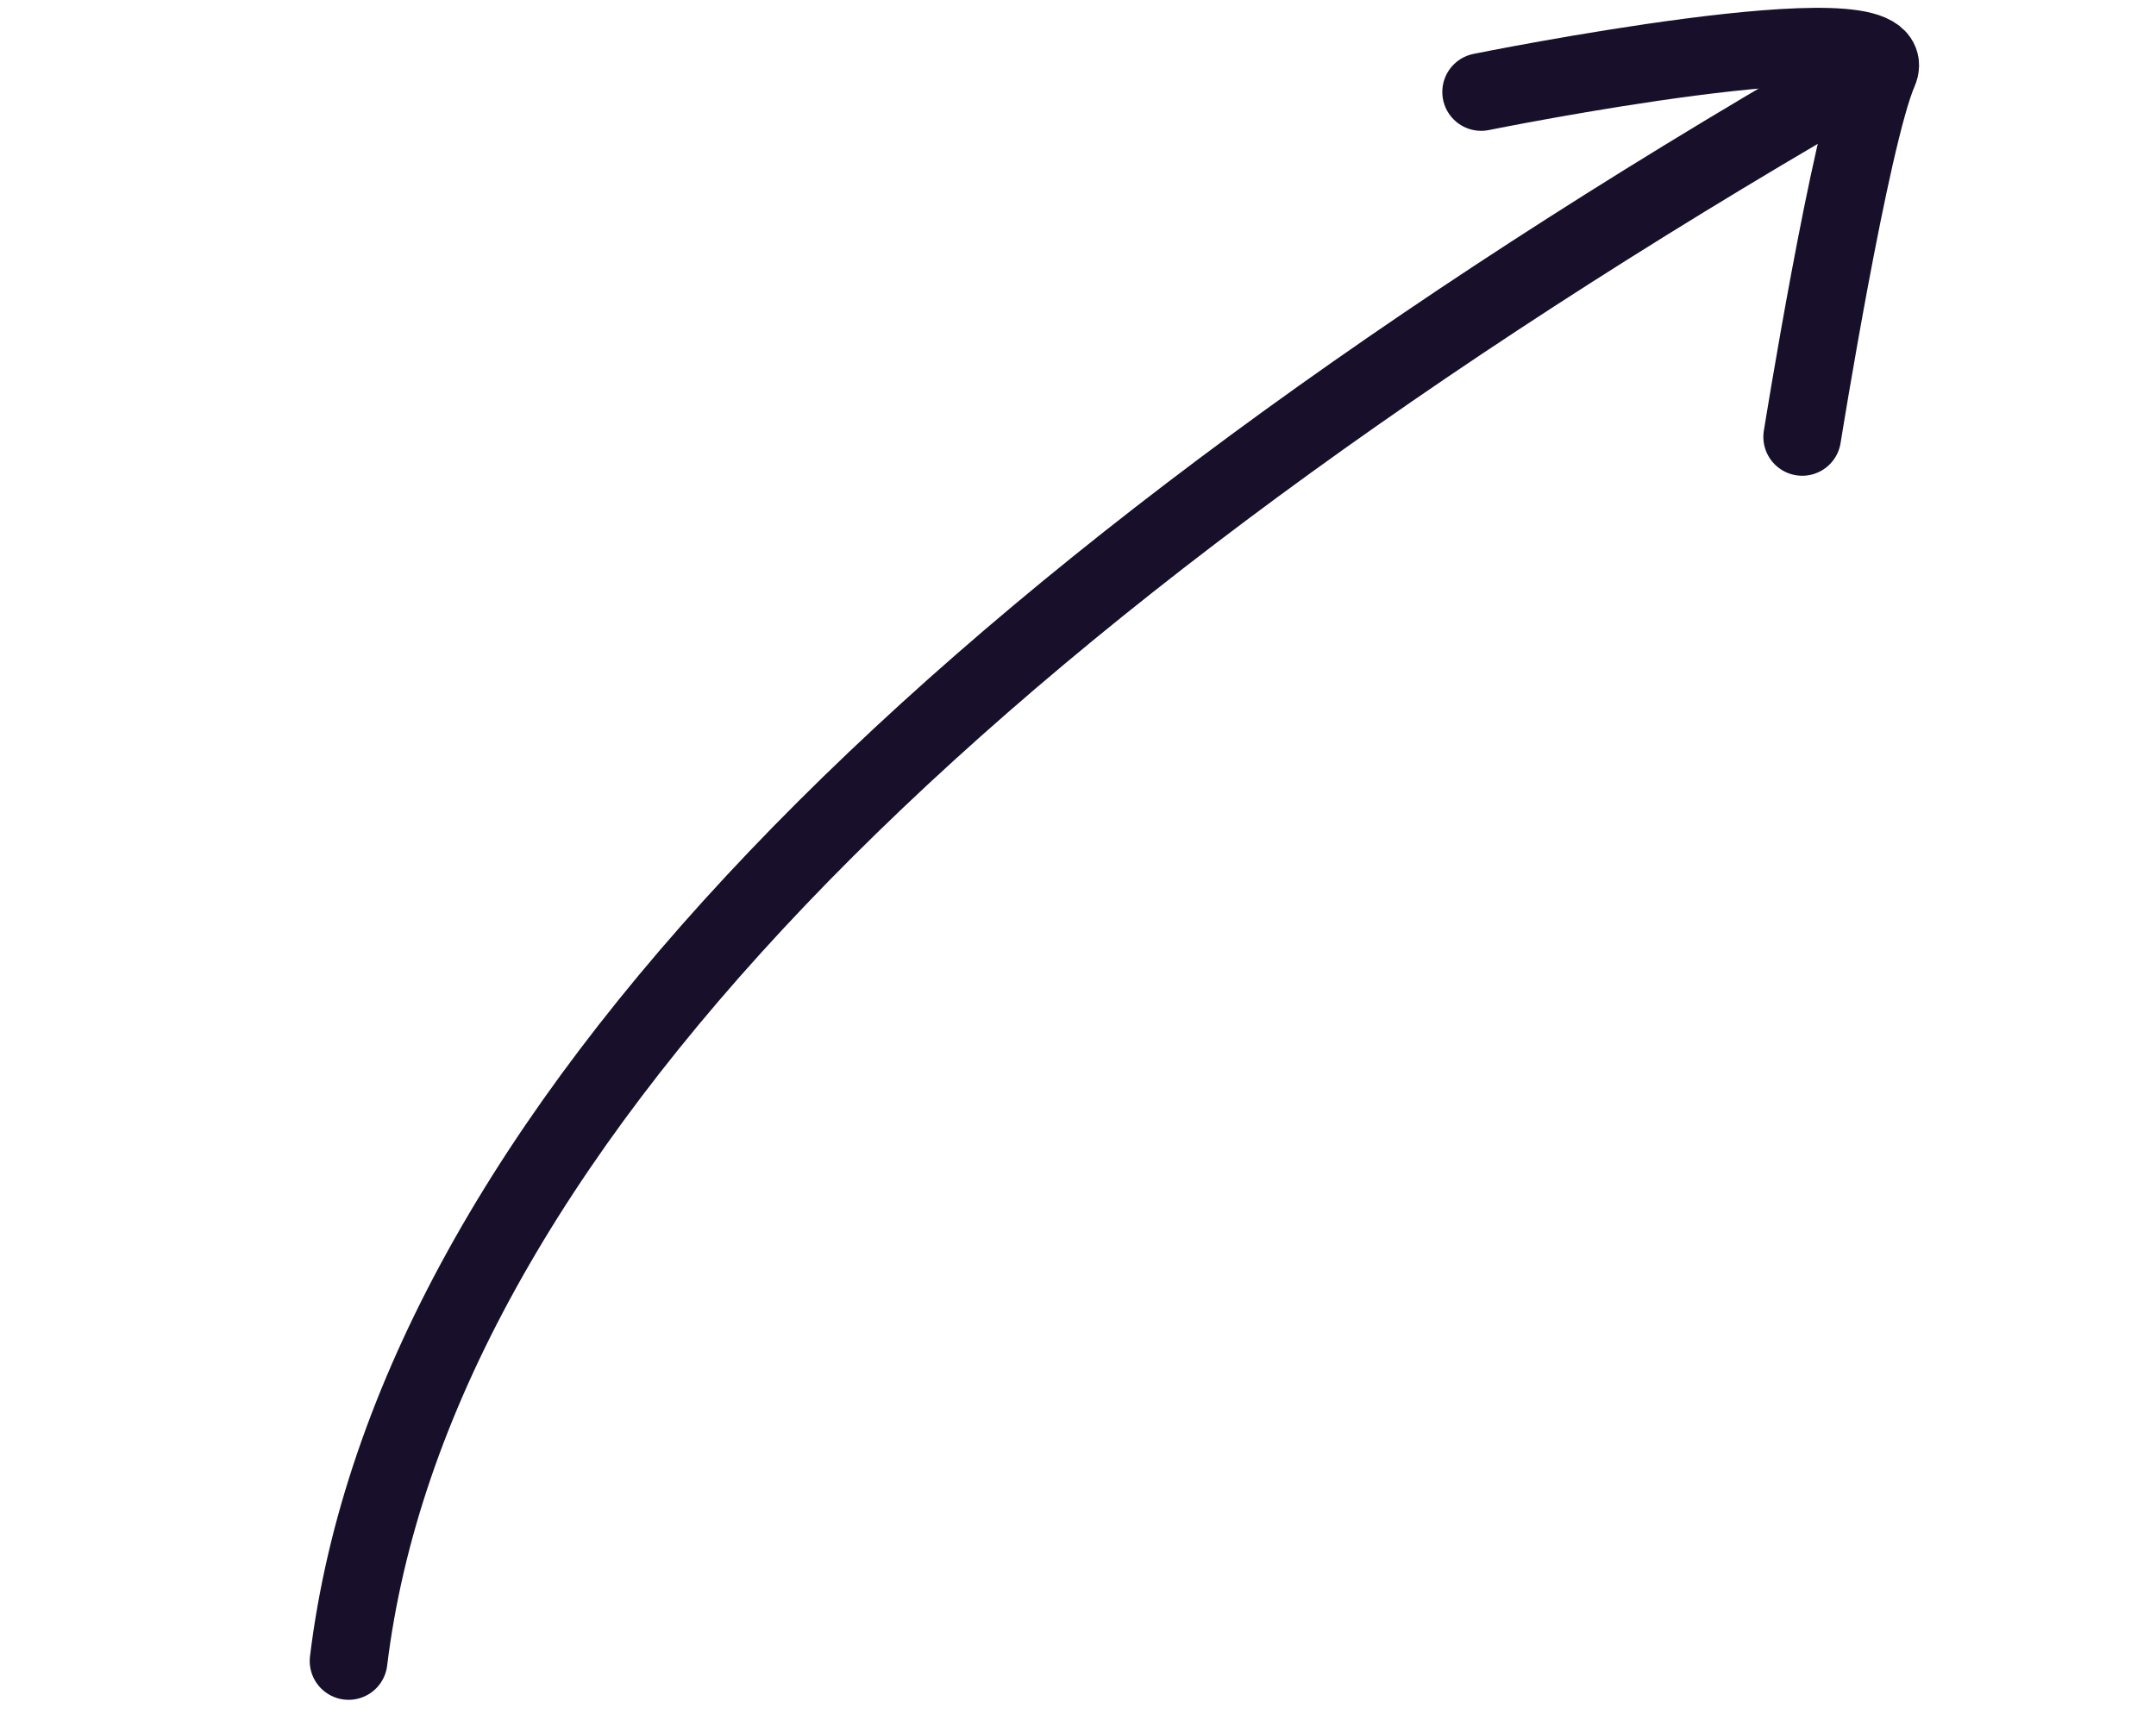
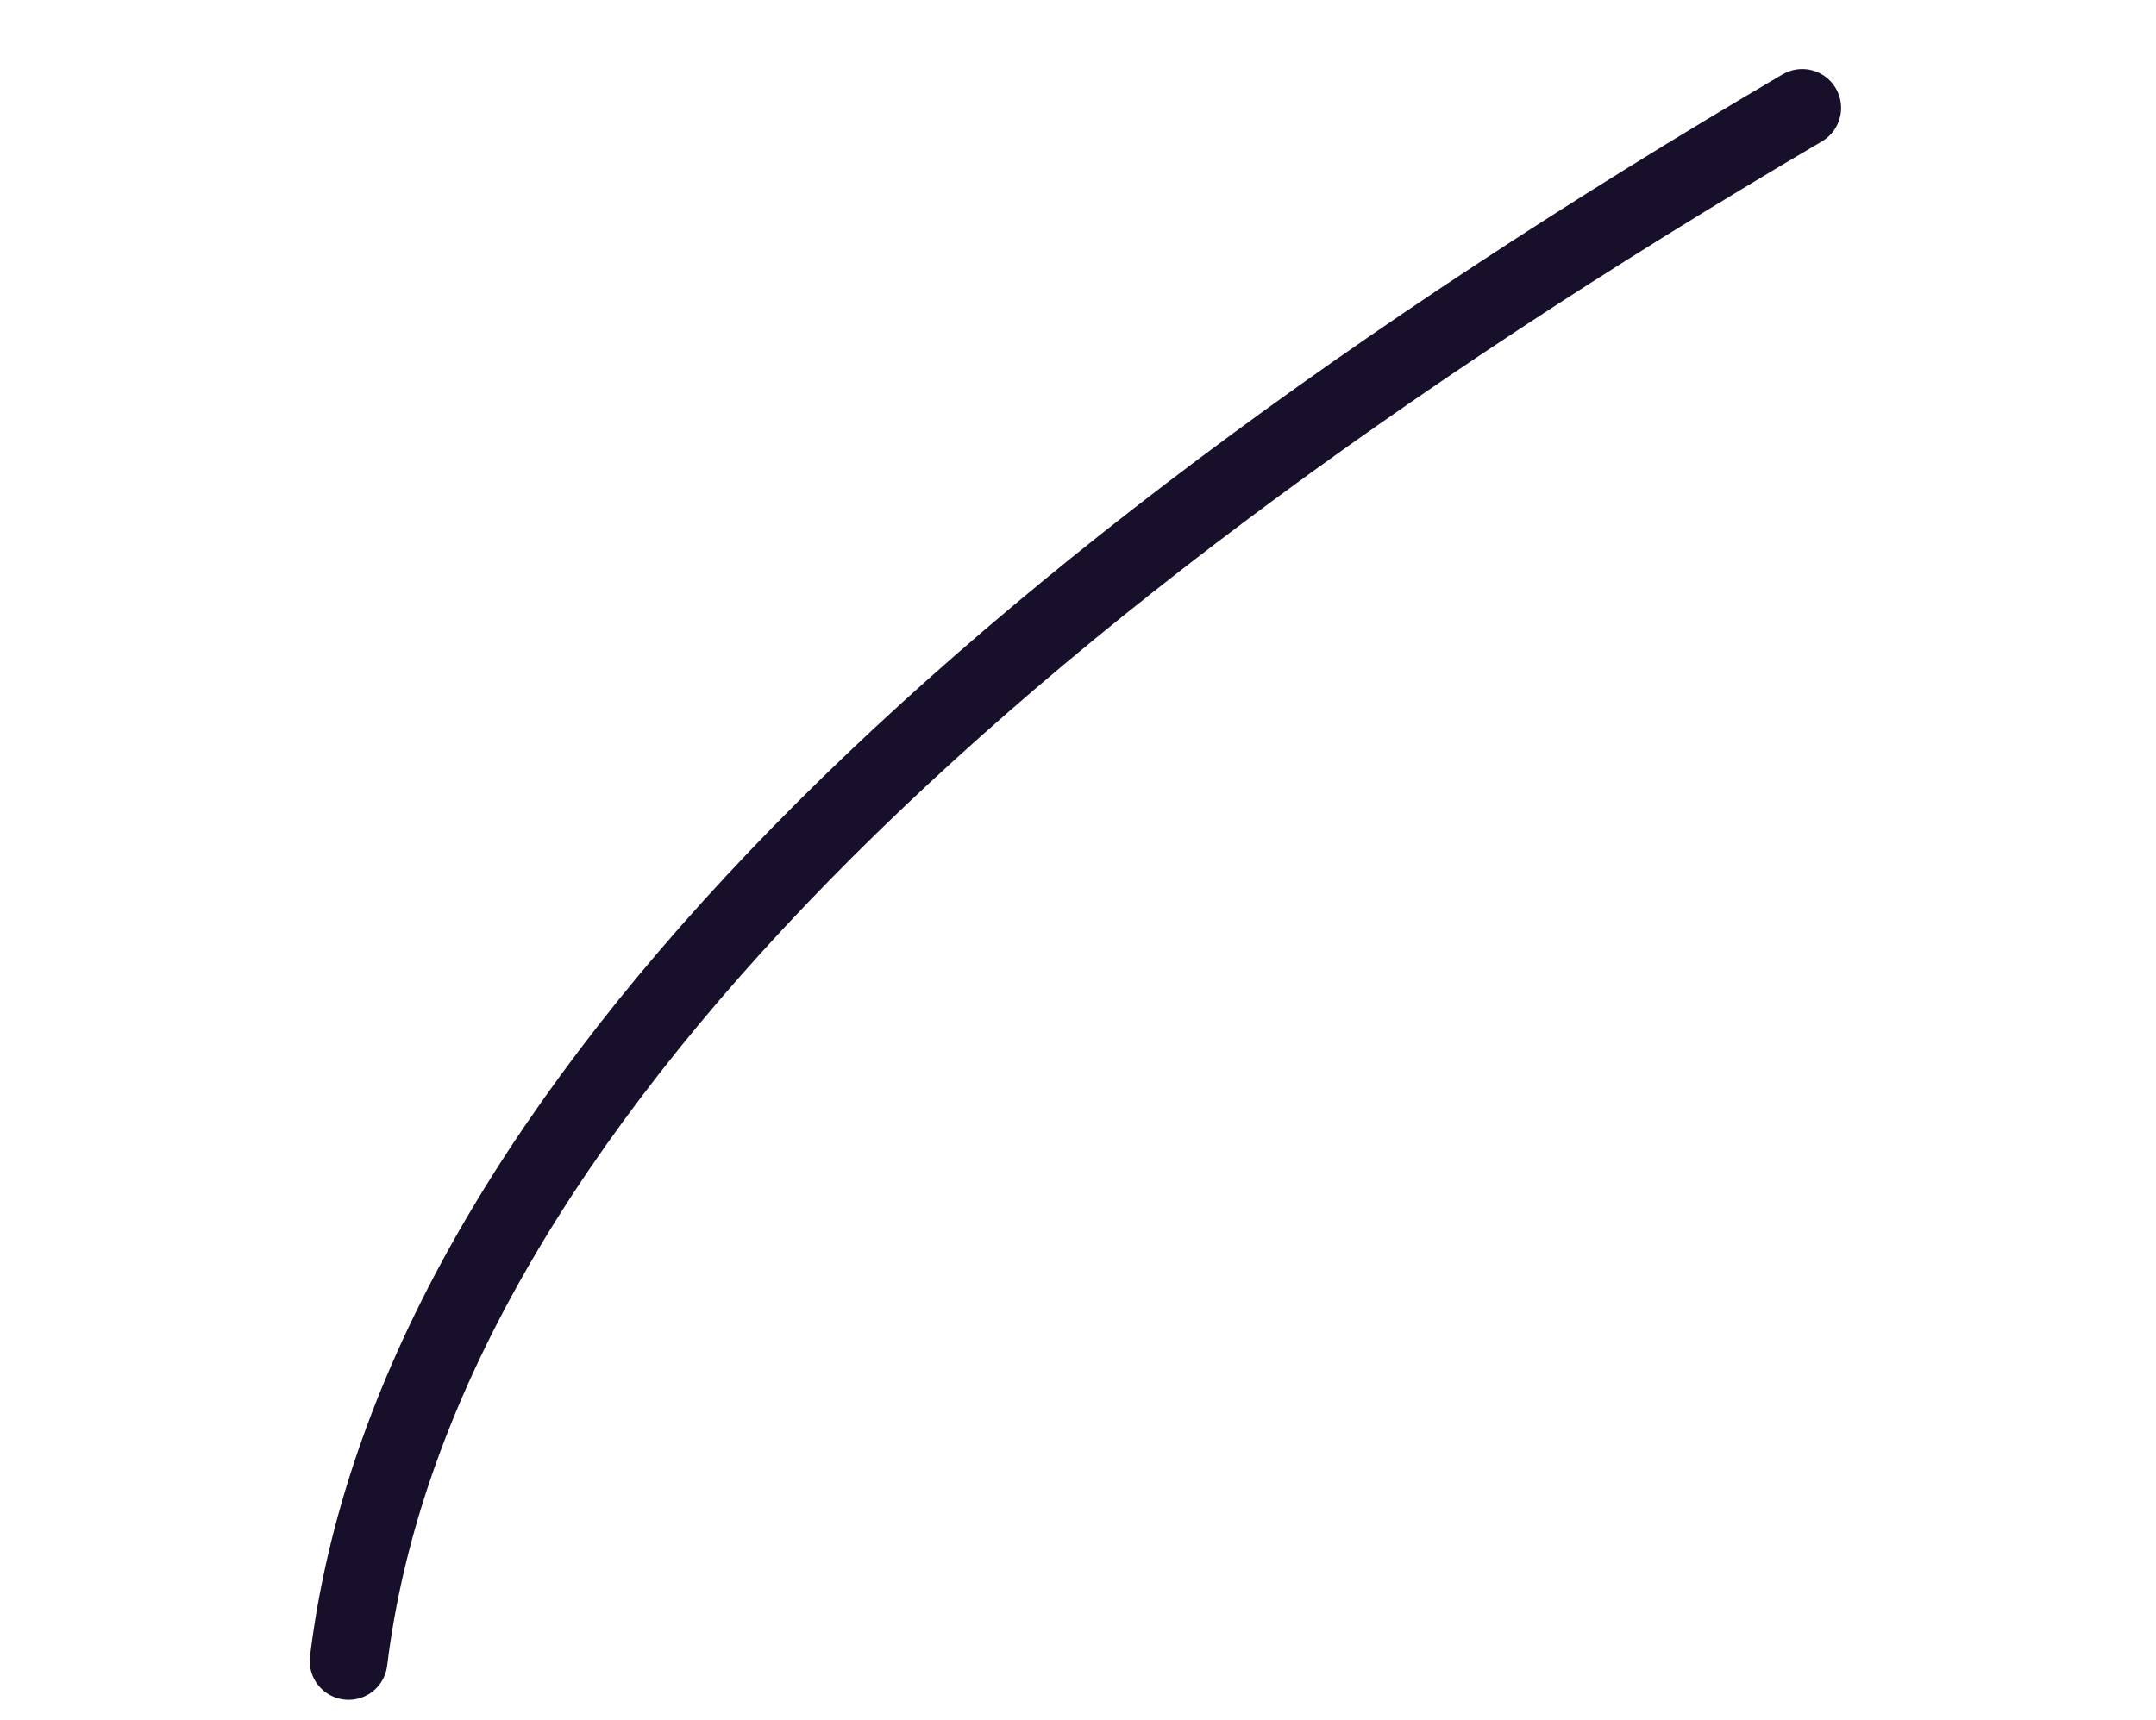
<svg xmlns="http://www.w3.org/2000/svg" width="55.485" height="44.269" viewBox="0 0 55.485 44.269">
  <g id="arrow-ux" transform="matrix(-0.966, 0.259, -0.259, -0.966, 629.055, 161.004)">
    <path id="Path_4808" data-name="Path 4808" d="M568.241,266.754c-5.055,12.525-21.8,22.115-46.482,28.924" transform="translate(0 8.009)" fill="none" stroke="#18102b" stroke-linecap="round" stroke-width="2" />
-     <path id="Path_4809" data-name="Path 4809" d="M523.214,294.979s-1.643,7.66-2.463,9.3,10.249,0,10.249,0" transform="matrix(0.978, 0.208, -0.208, 0.978, 73.605, -101.81)" fill="none" stroke="#18102b" stroke-linecap="round" stroke-linejoin="round" stroke-width="2" />
  </g>
</svg>